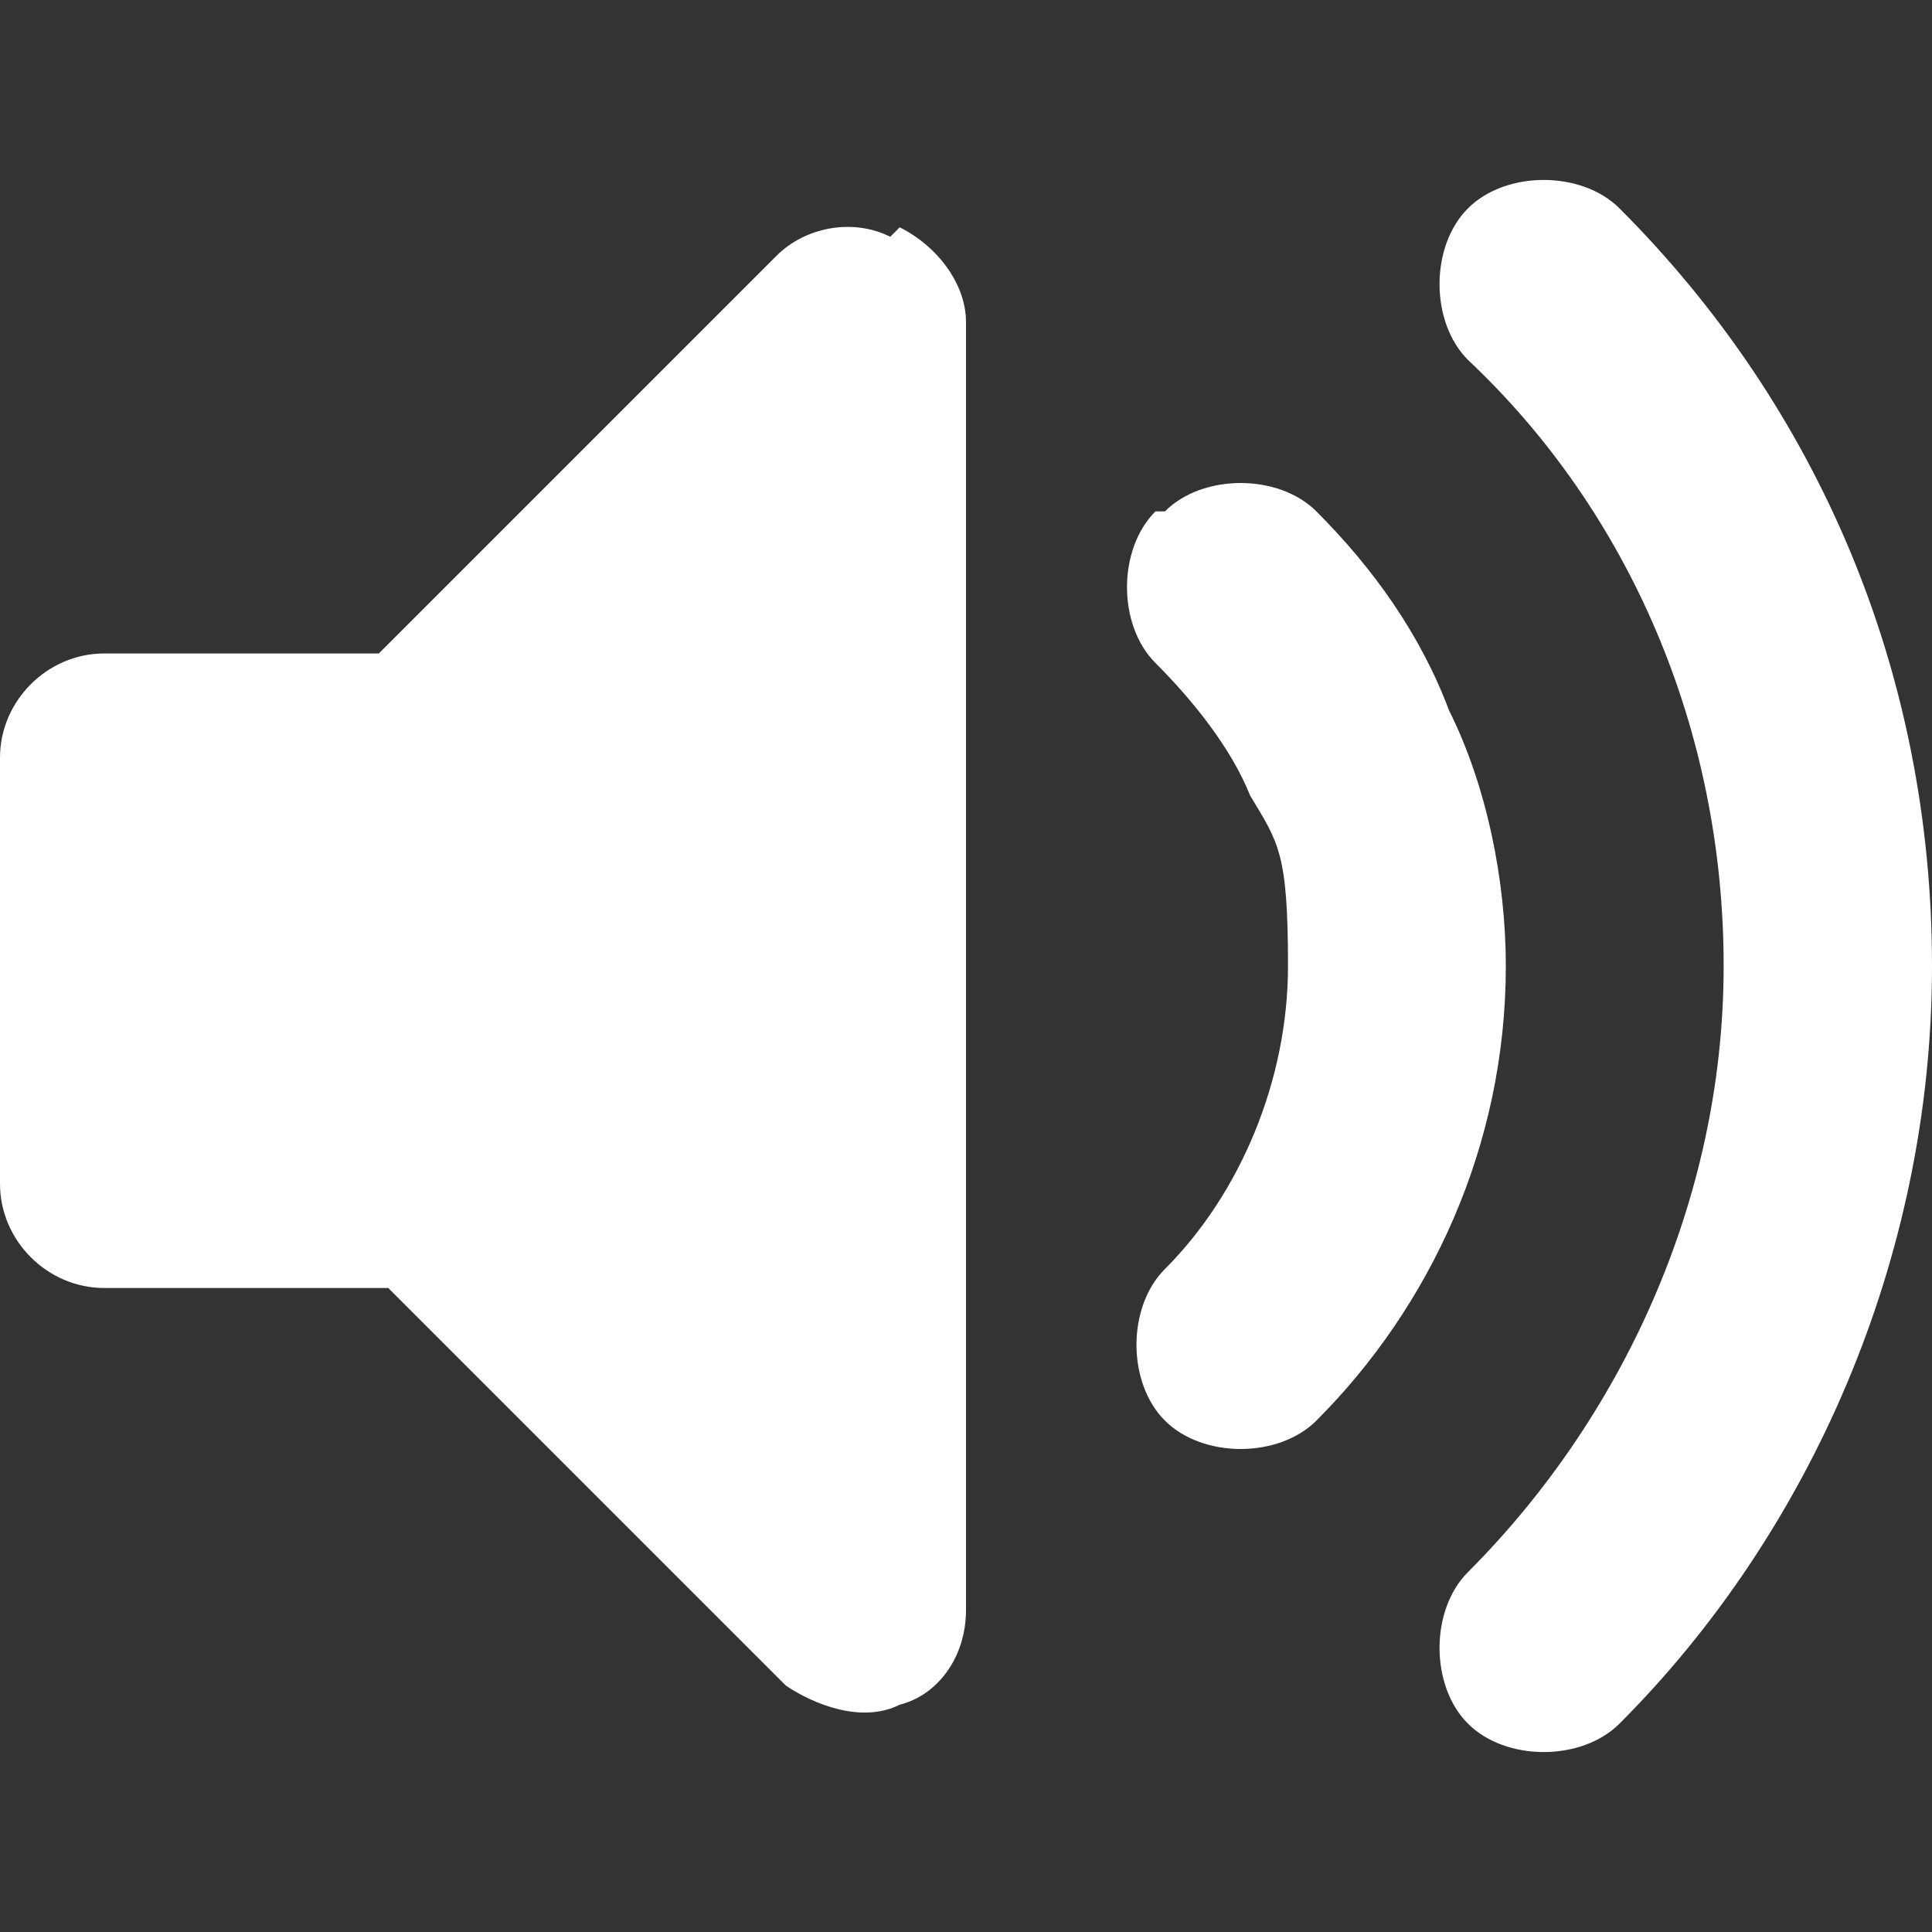
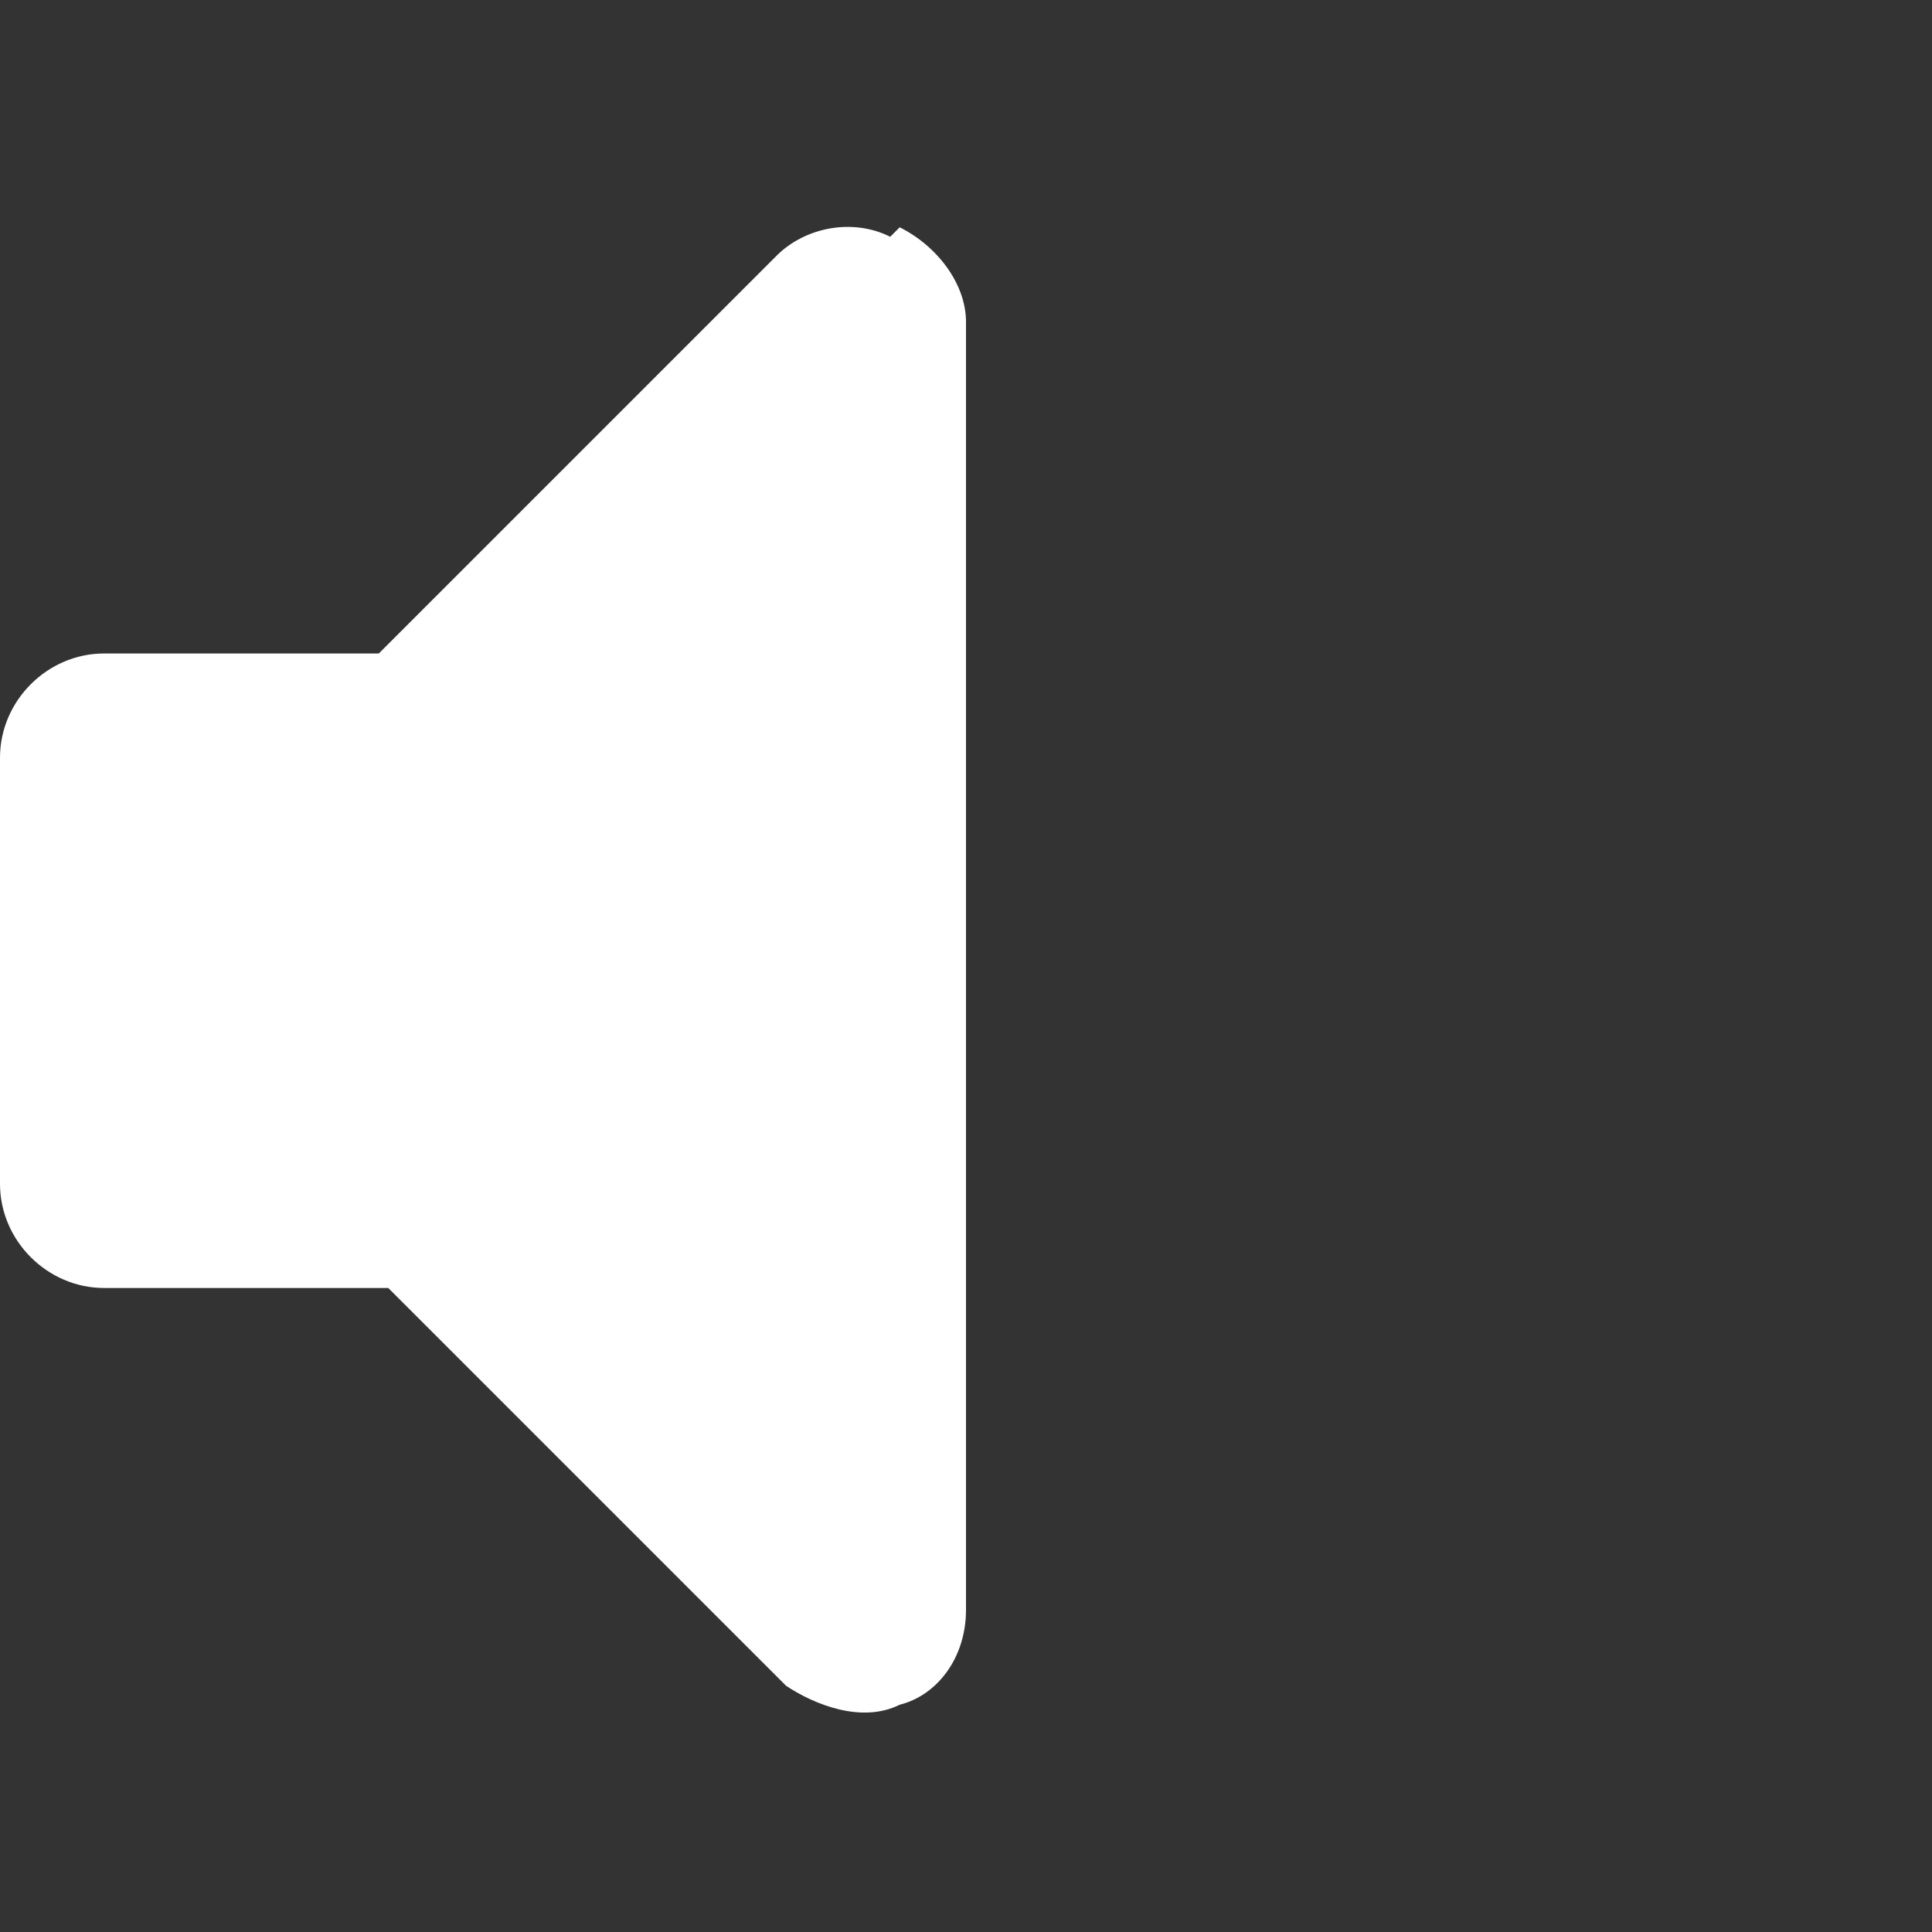
<svg xmlns="http://www.w3.org/2000/svg" id="Ebene_1" data-name="Ebene 1" width="20.4" height="20.4" version="1.1" viewBox="0 0 20.4 20.4">
  <rect x="0" y="0" width="20.4" height="20.4" fill="#333333" stroke="none" />
  <defs>
    <style>
      .cls-1 {
        fill: #fff;
        fill-rule: evenodd;
        stroke-width: 0px;
      }
    </style>
  </defs>
  <path class="cls-1" d="M9.5,2.4c.4.2.7.6.7,1v13.6c0,.5-.3.9-.7,1-.4.2-.9,0-1.2-.2l-4.2-4.2H1.1c-.6,0-1.1-.5-1.1-1.1v-4.5c0-.6.5-1.1,1.1-1.1h2.9l4.2-4.2c.3-.3.8-.4,1.2-.2h0Z" />
-   <path class="cls-1" d="M15.5,2.2c.4-.4,1.2-.4,1.6,0,2.1,2.1,3.3,4.9,3.3,8s-1.3,6-3.3,8c-.4.4-1.2.4-1.6,0-.4-.4-.4-1.2,0-1.6,1.6-1.6,2.7-3.9,2.7-6.4s-1-4.8-2.7-6.4c-.4-.4-.4-1.2,0-1.6h0ZM12.3,5.4c.4-.4,1.2-.4,1.6,0,.6.6,1.1,1.3,1.4,2.1.4.8.6,1.8.6,2.7,0,1.9-.8,3.6-2,4.8-.4.4-1.2.4-1.6,0s-.4-1.2,0-1.6c.8-.8,1.3-2,1.3-3.2s-.1-1.3-.4-1.8c-.2-.5-.6-1-1-1.4-.4-.4-.4-1.2,0-1.6h0Z" />
</svg>